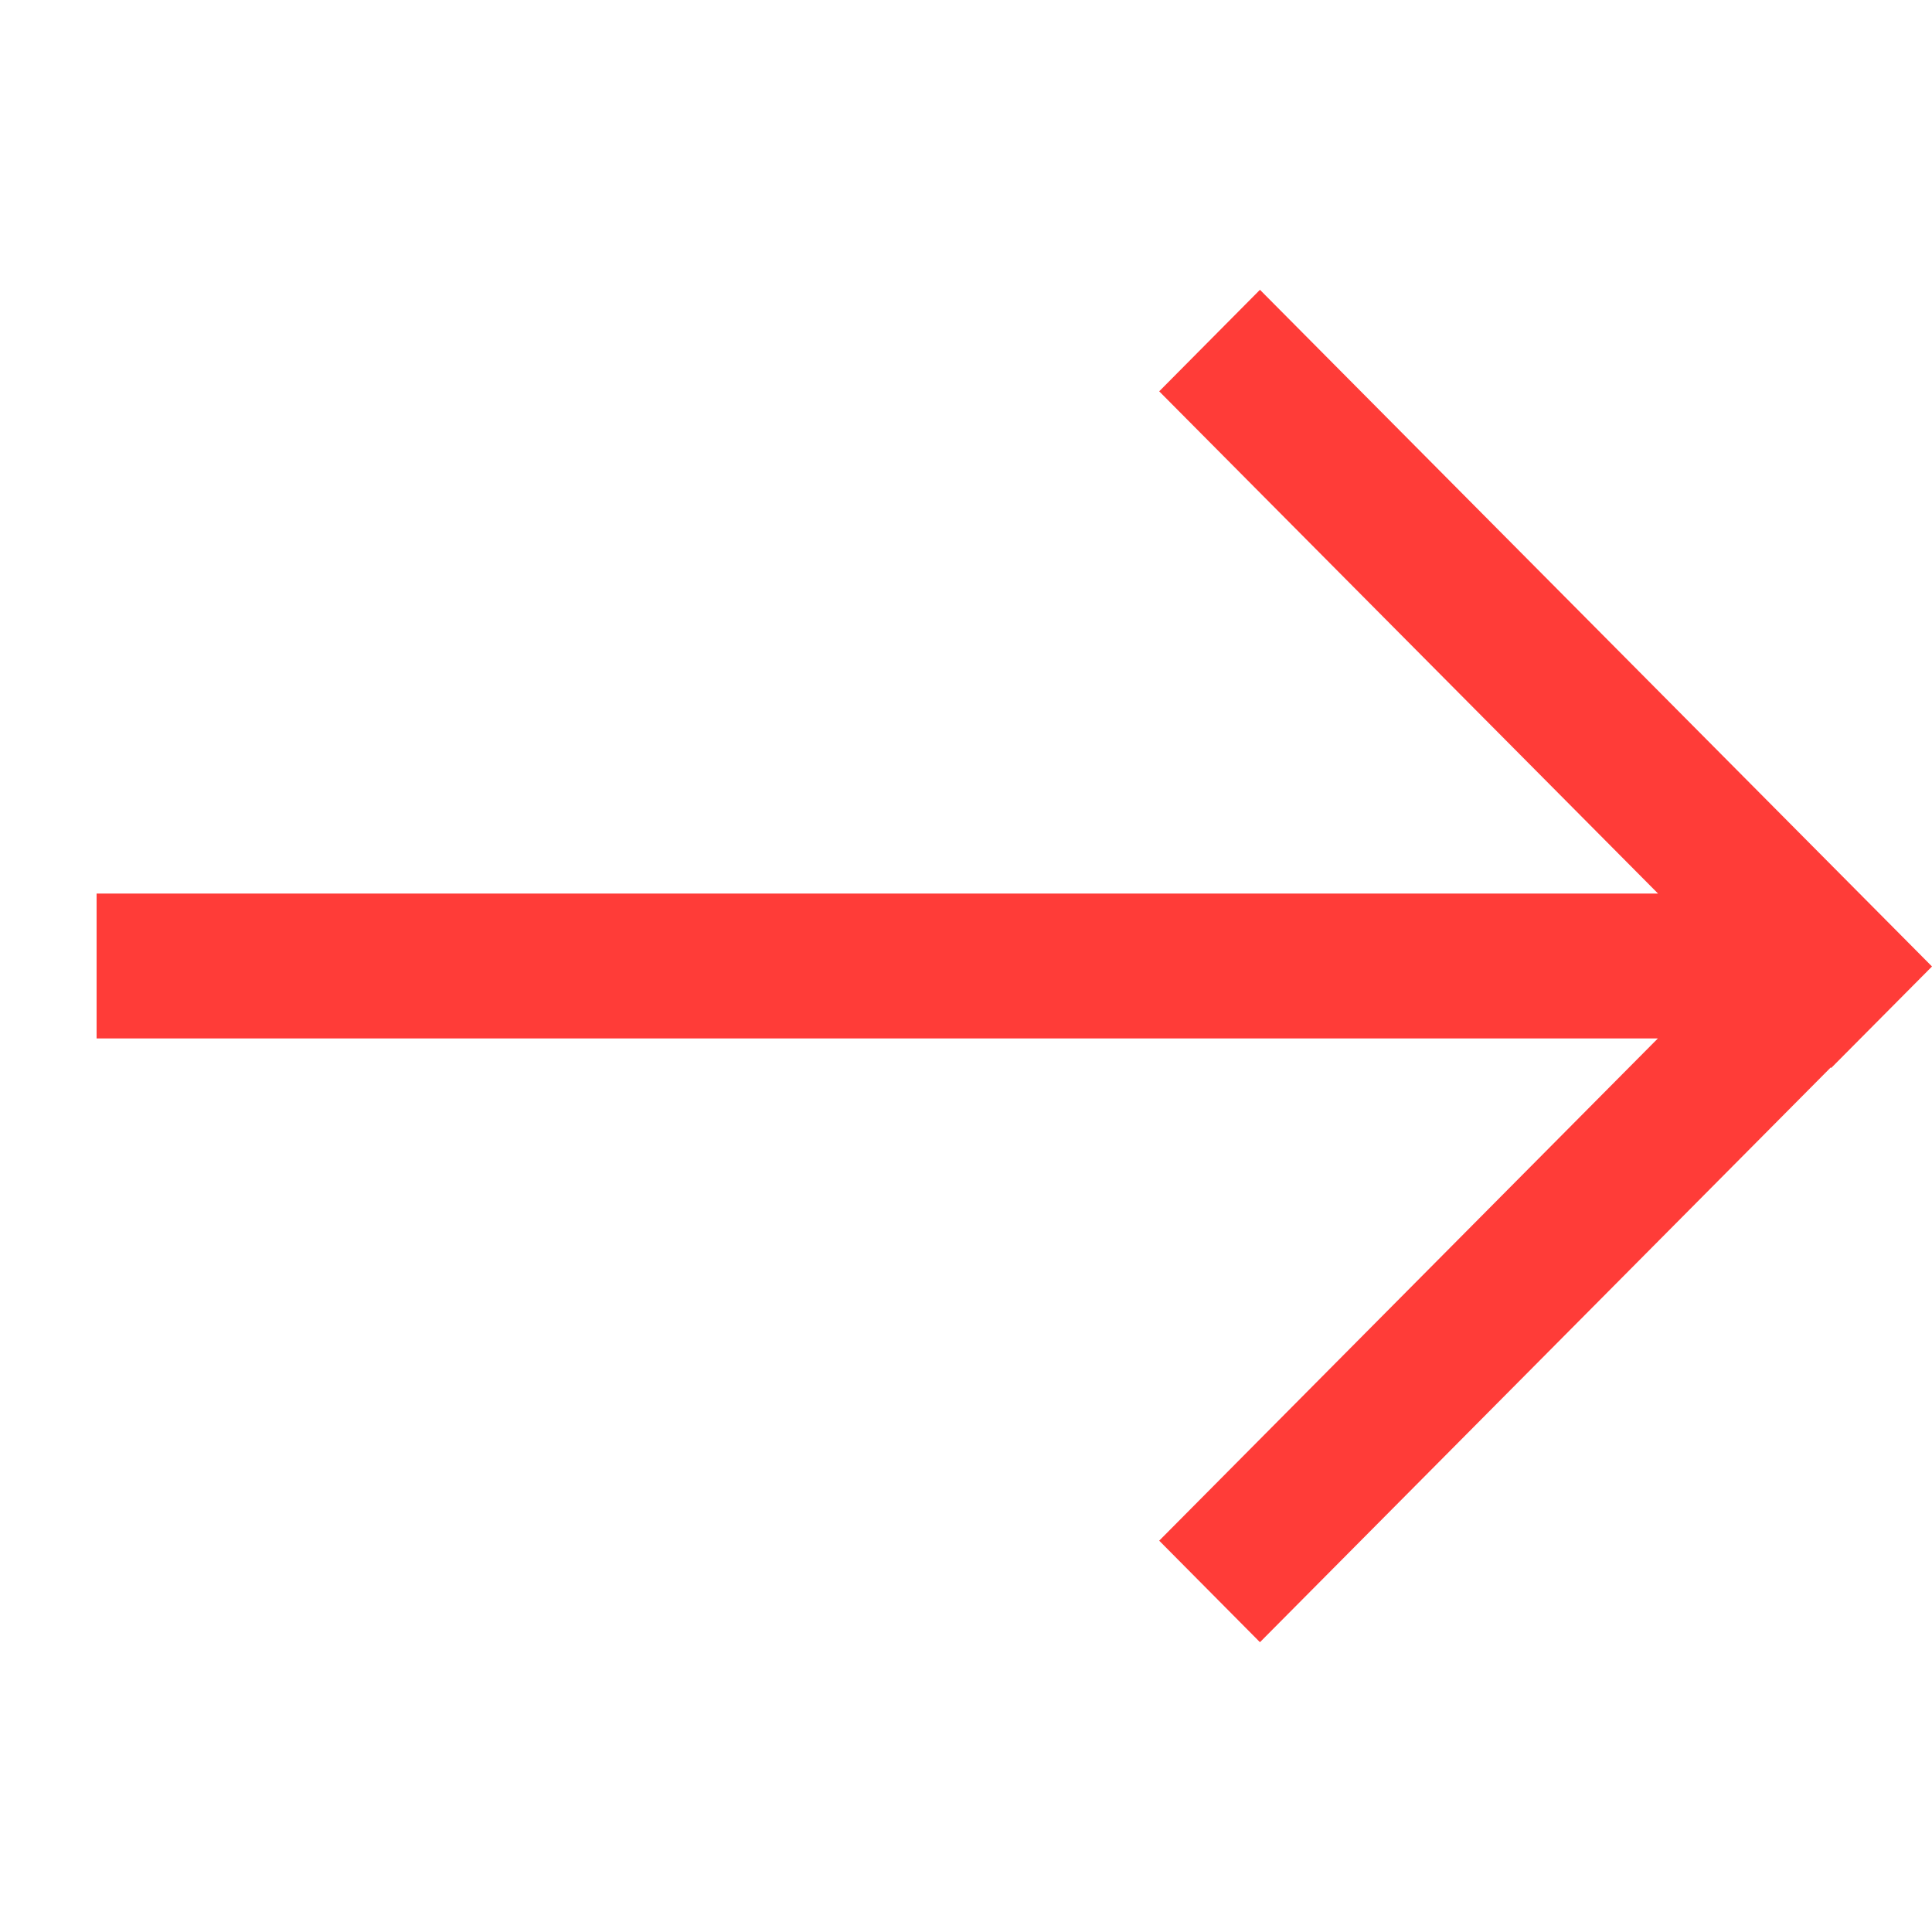
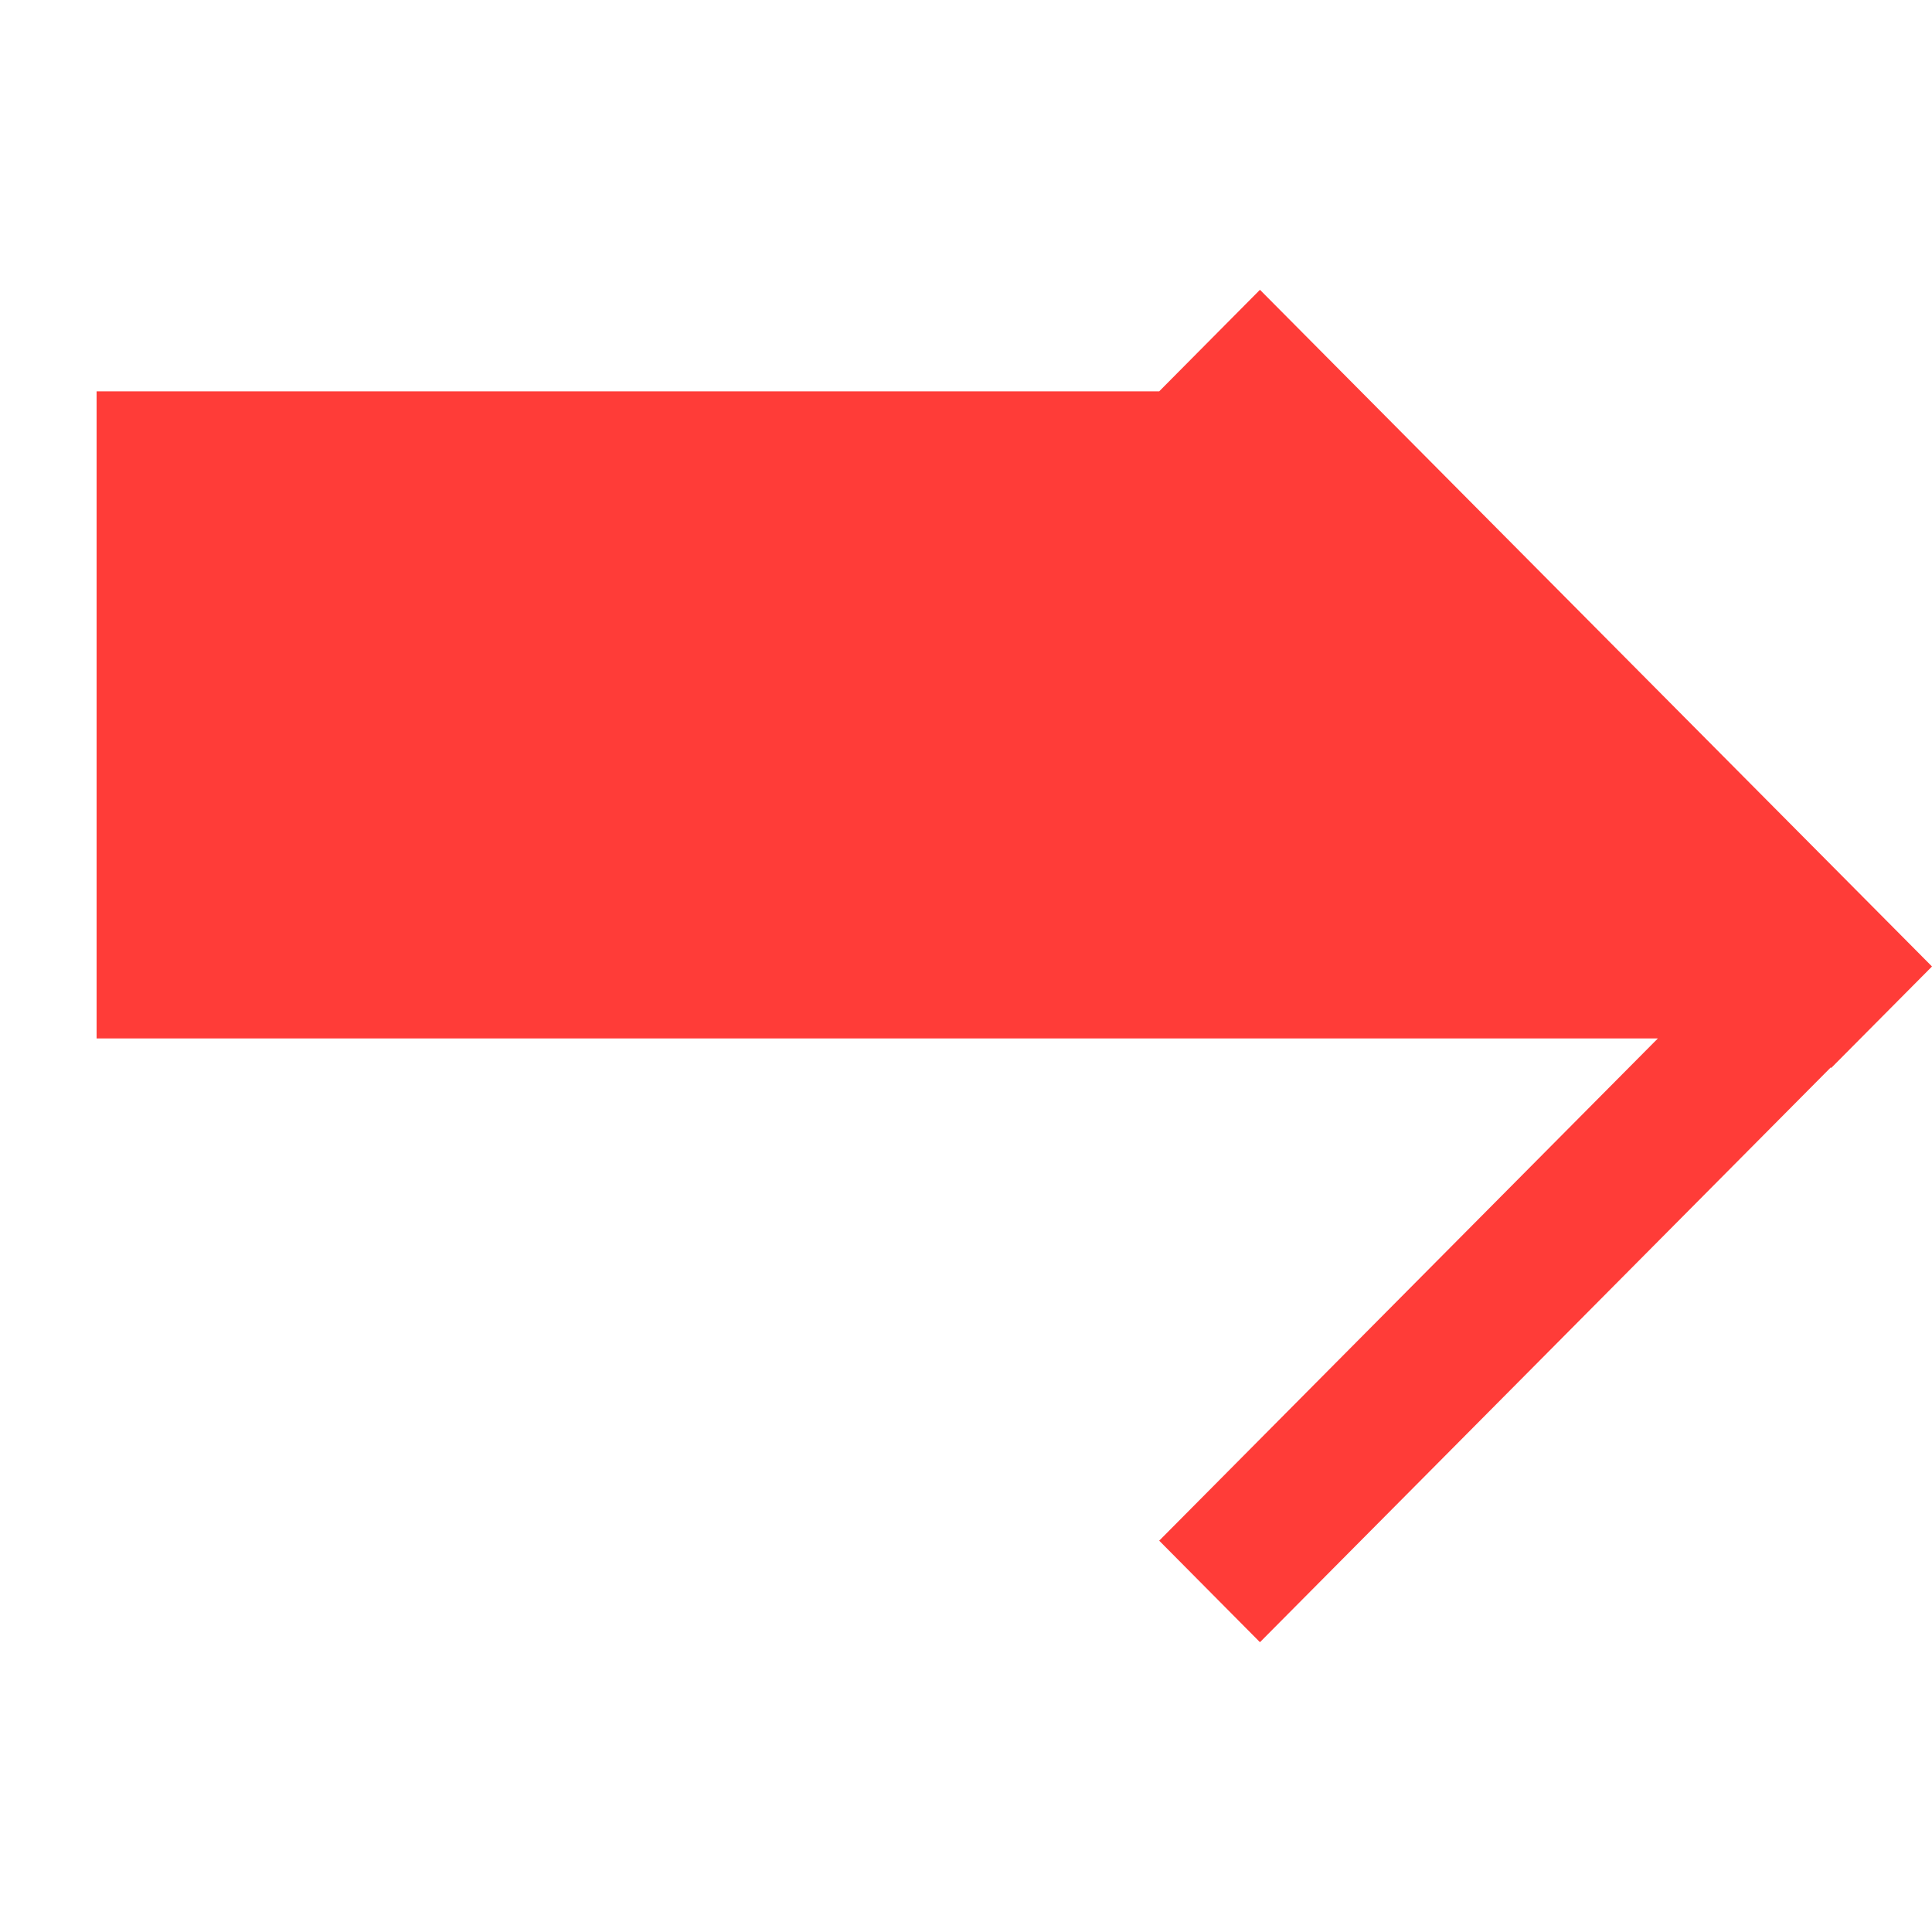
<svg xmlns="http://www.w3.org/2000/svg" width="20" height="20" viewBox="0 0 20 20" fill="none">
-   <path fill-rule="evenodd" clip-rule="evenodd" d="M13.043 3L12 4.051L17.164 9.25H1V10.75H17.162L12 15.949L13.043 17L18.952 11.05L18.956 11.056L20 10.005L13.043 3Z" fill="#FF3C38" />
+   <path fill-rule="evenodd" clip-rule="evenodd" d="M13.043 3L12 4.051H1V10.75H17.162L12 15.949L13.043 17L18.952 11.05L18.956 11.056L20 10.005L13.043 3Z" fill="#FF3C38" />
</svg>